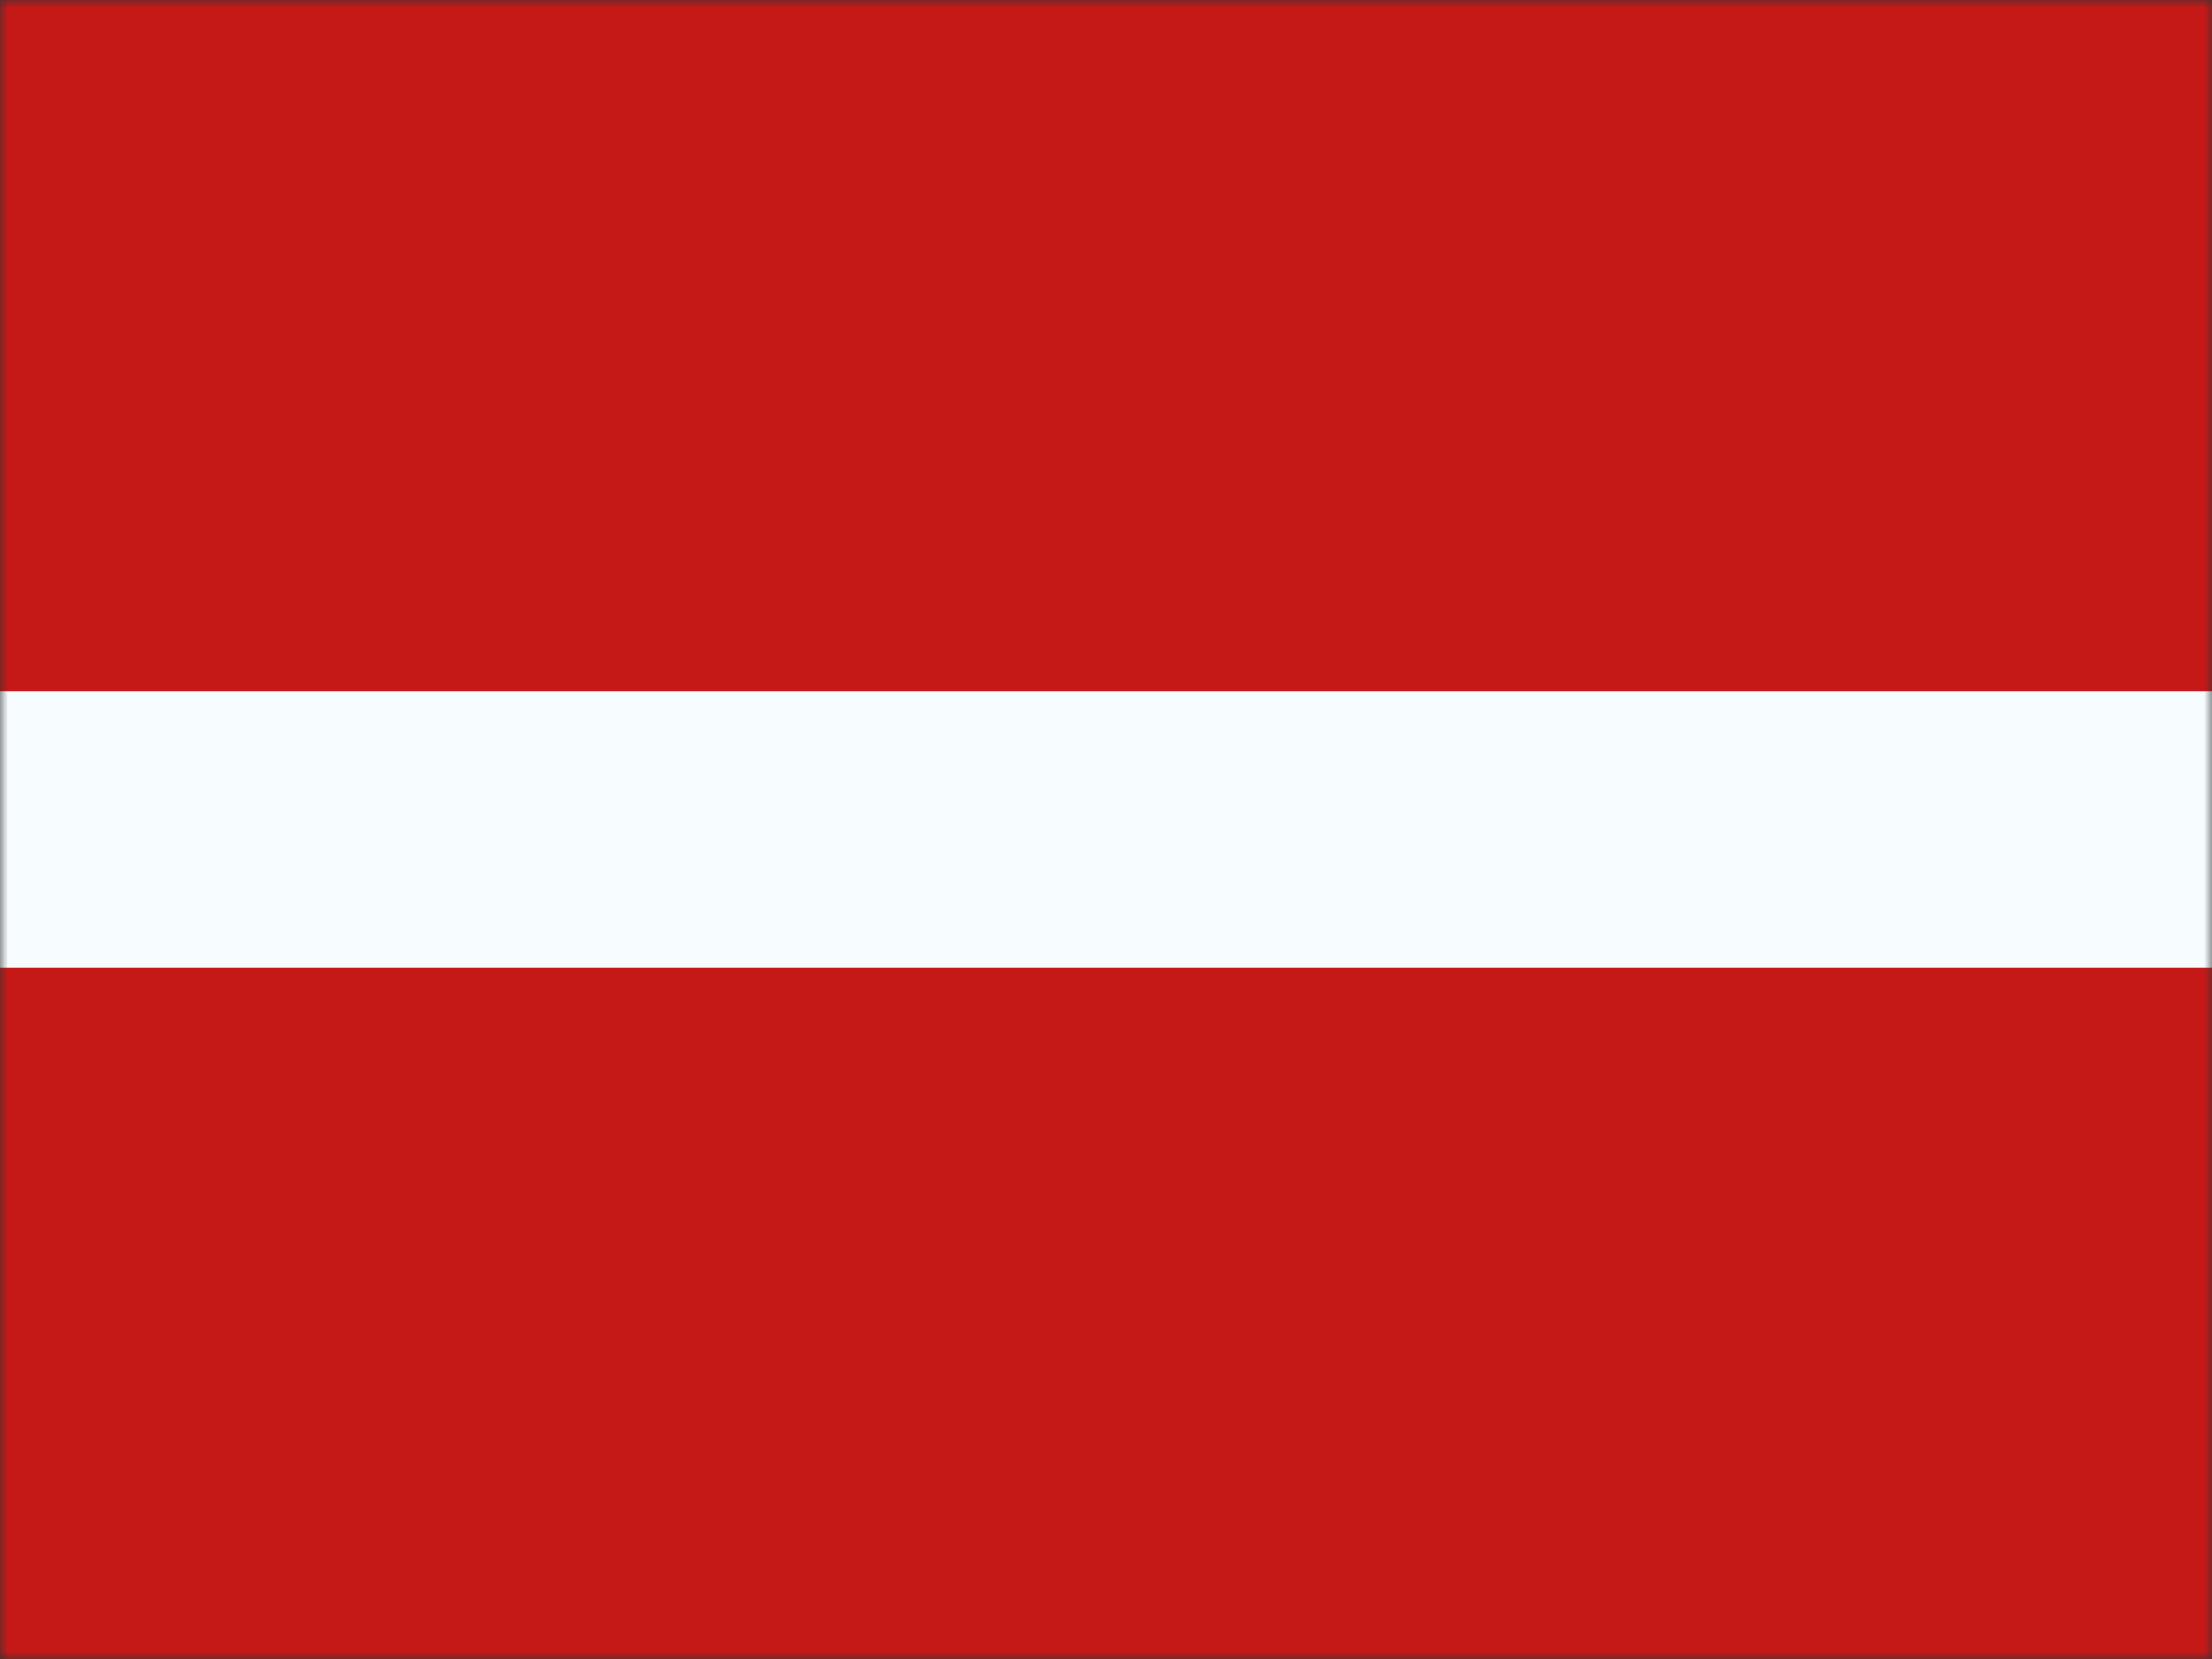
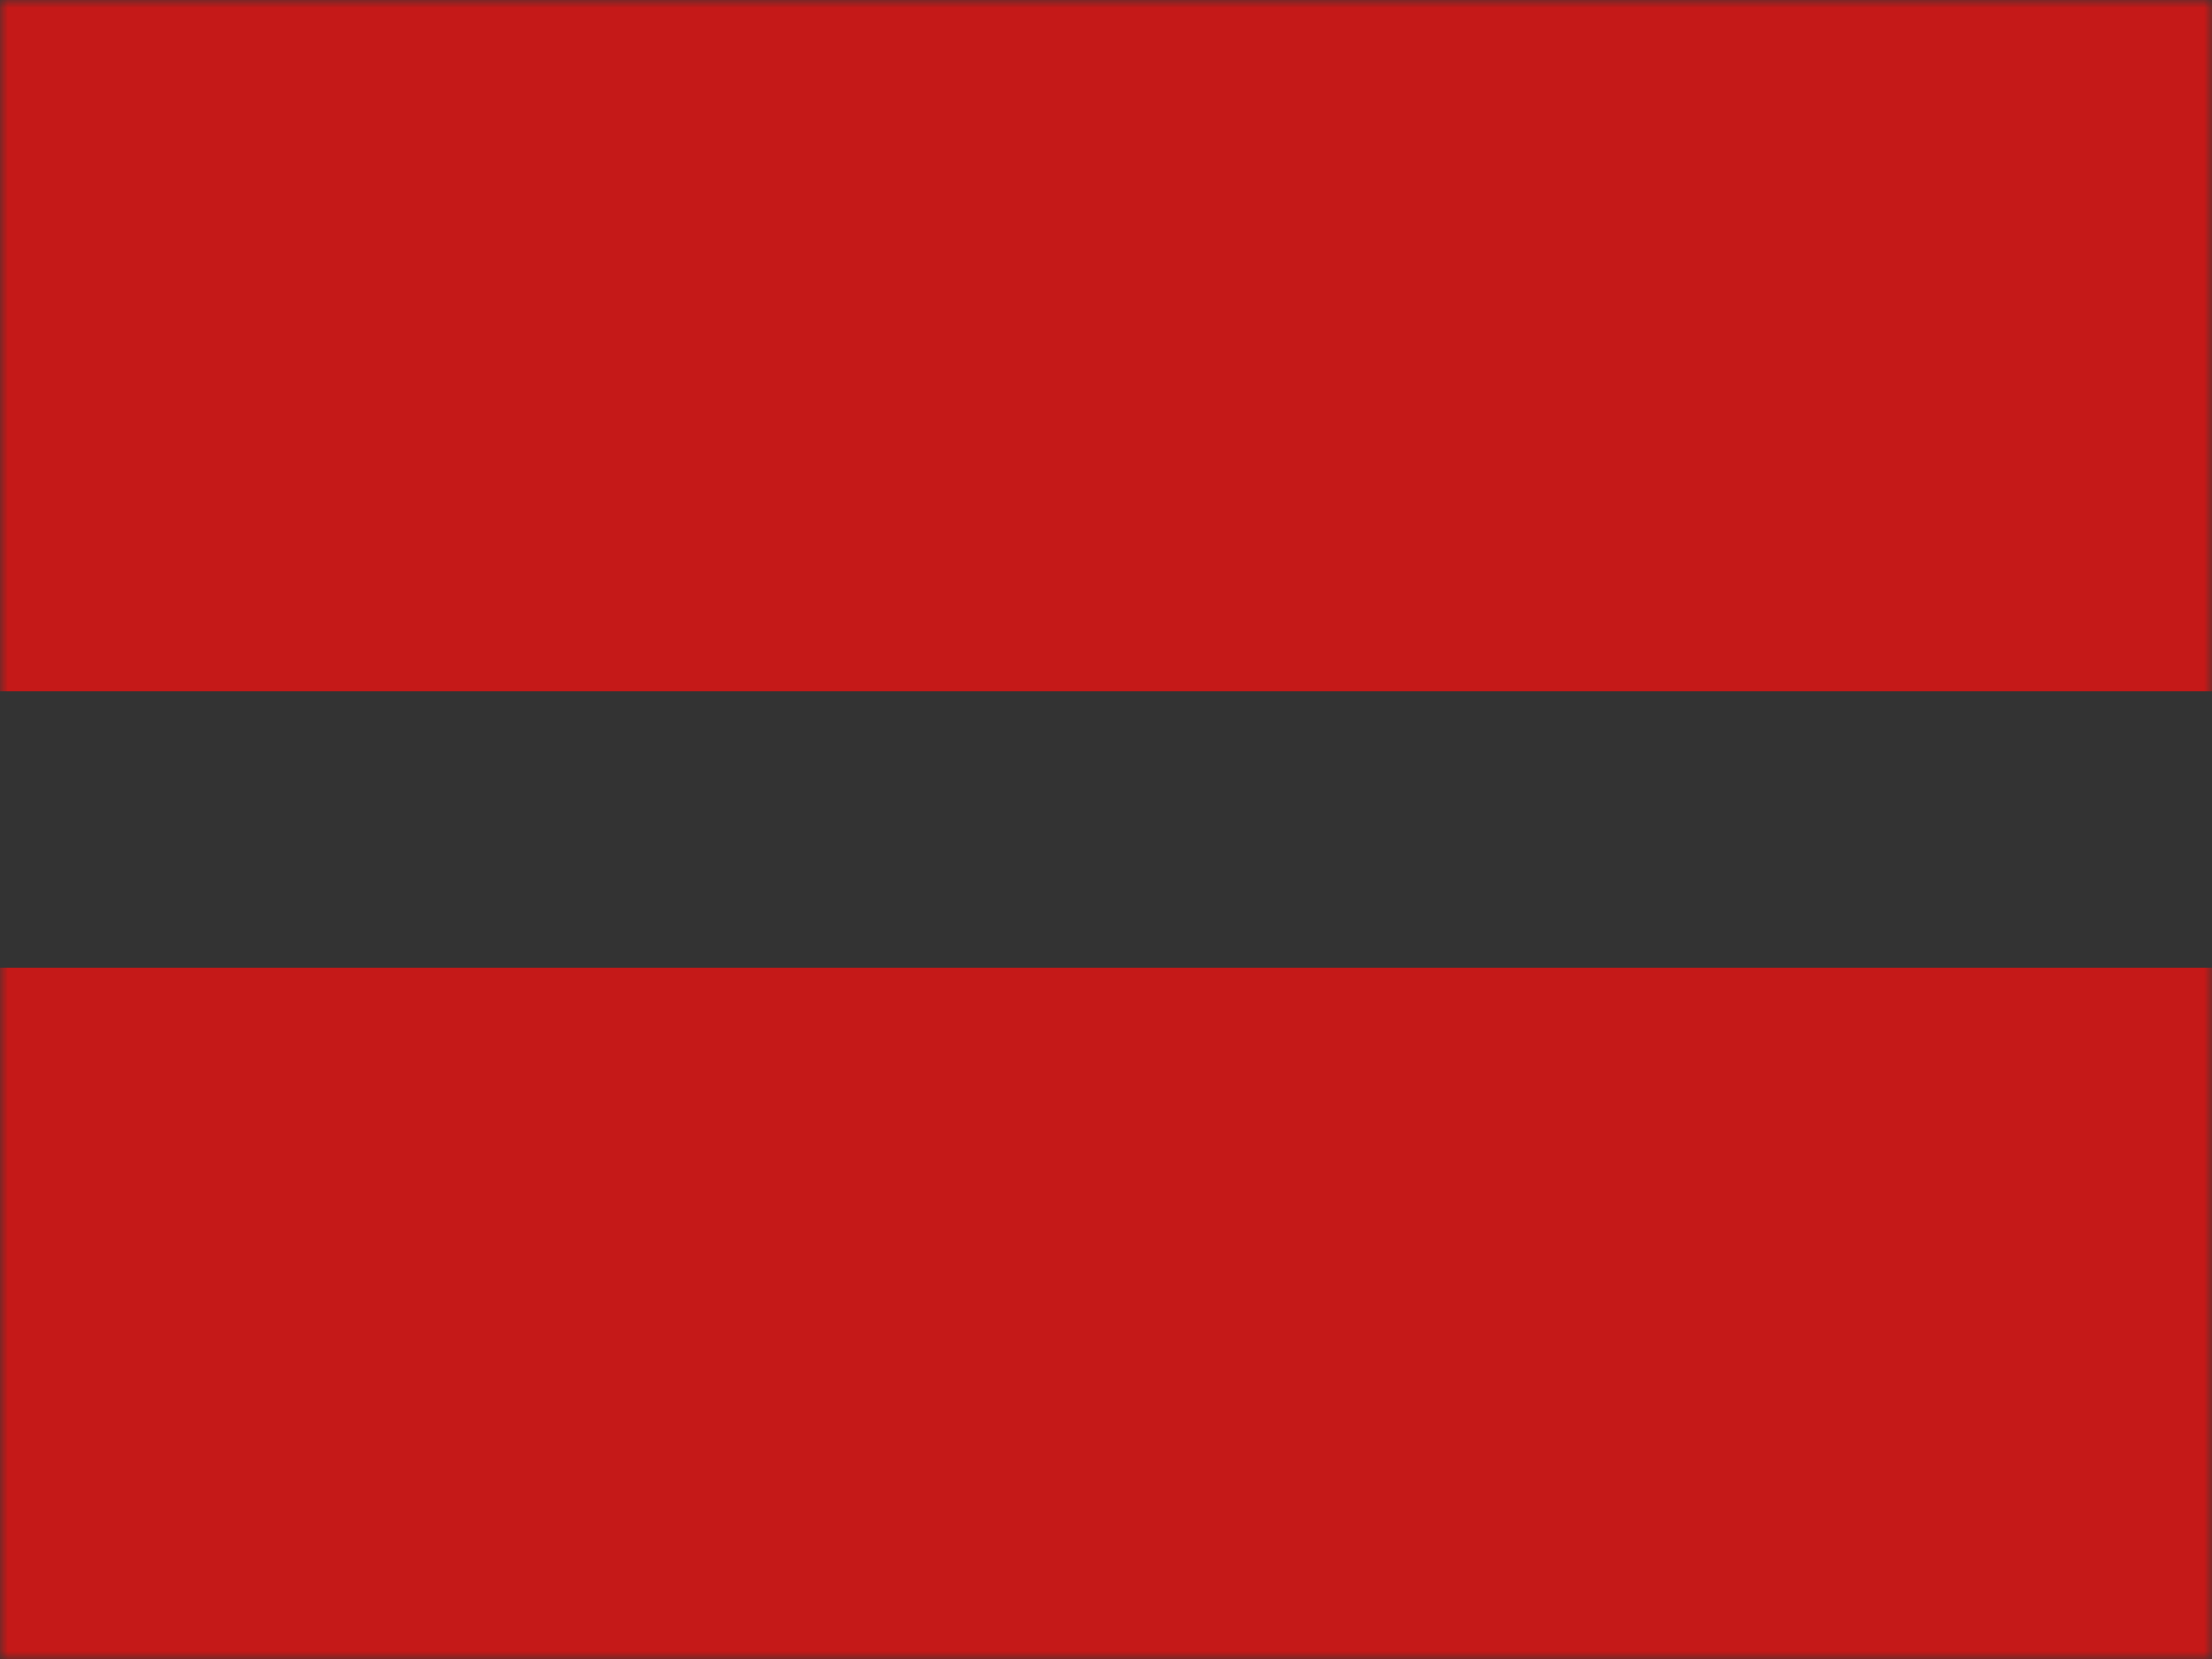
<svg xmlns="http://www.w3.org/2000/svg" fill="none" viewBox="0 0 140 105" height="105" width="140">
  <rect x="0" y="0" width="140" height="105" fill="#333333" stroke="none" />
  <mask height="105" width="140" y="0" x="0" maskUnits="userSpaceOnUse" style="mask-type:luminance" id="mask0_340_1433">
    <path fill="white" d="M0 0H140V105H0V0Z" />
  </mask>
  <g mask="url(#mask0_340_1433)">
    <path fill="#C51918" d="M0 61.25H140V105H0V61.25Z" clip-rule="evenodd" fill-rule="evenodd" />
-     <path fill="#F7FCFF" d="M0 35H140V61.25H0V35Z" clip-rule="evenodd" fill-rule="evenodd" />
    <path fill="#C51918" d="M0 0H140V43.75H0V0Z" clip-rule="evenodd" fill-rule="evenodd" />
  </g>
</svg>